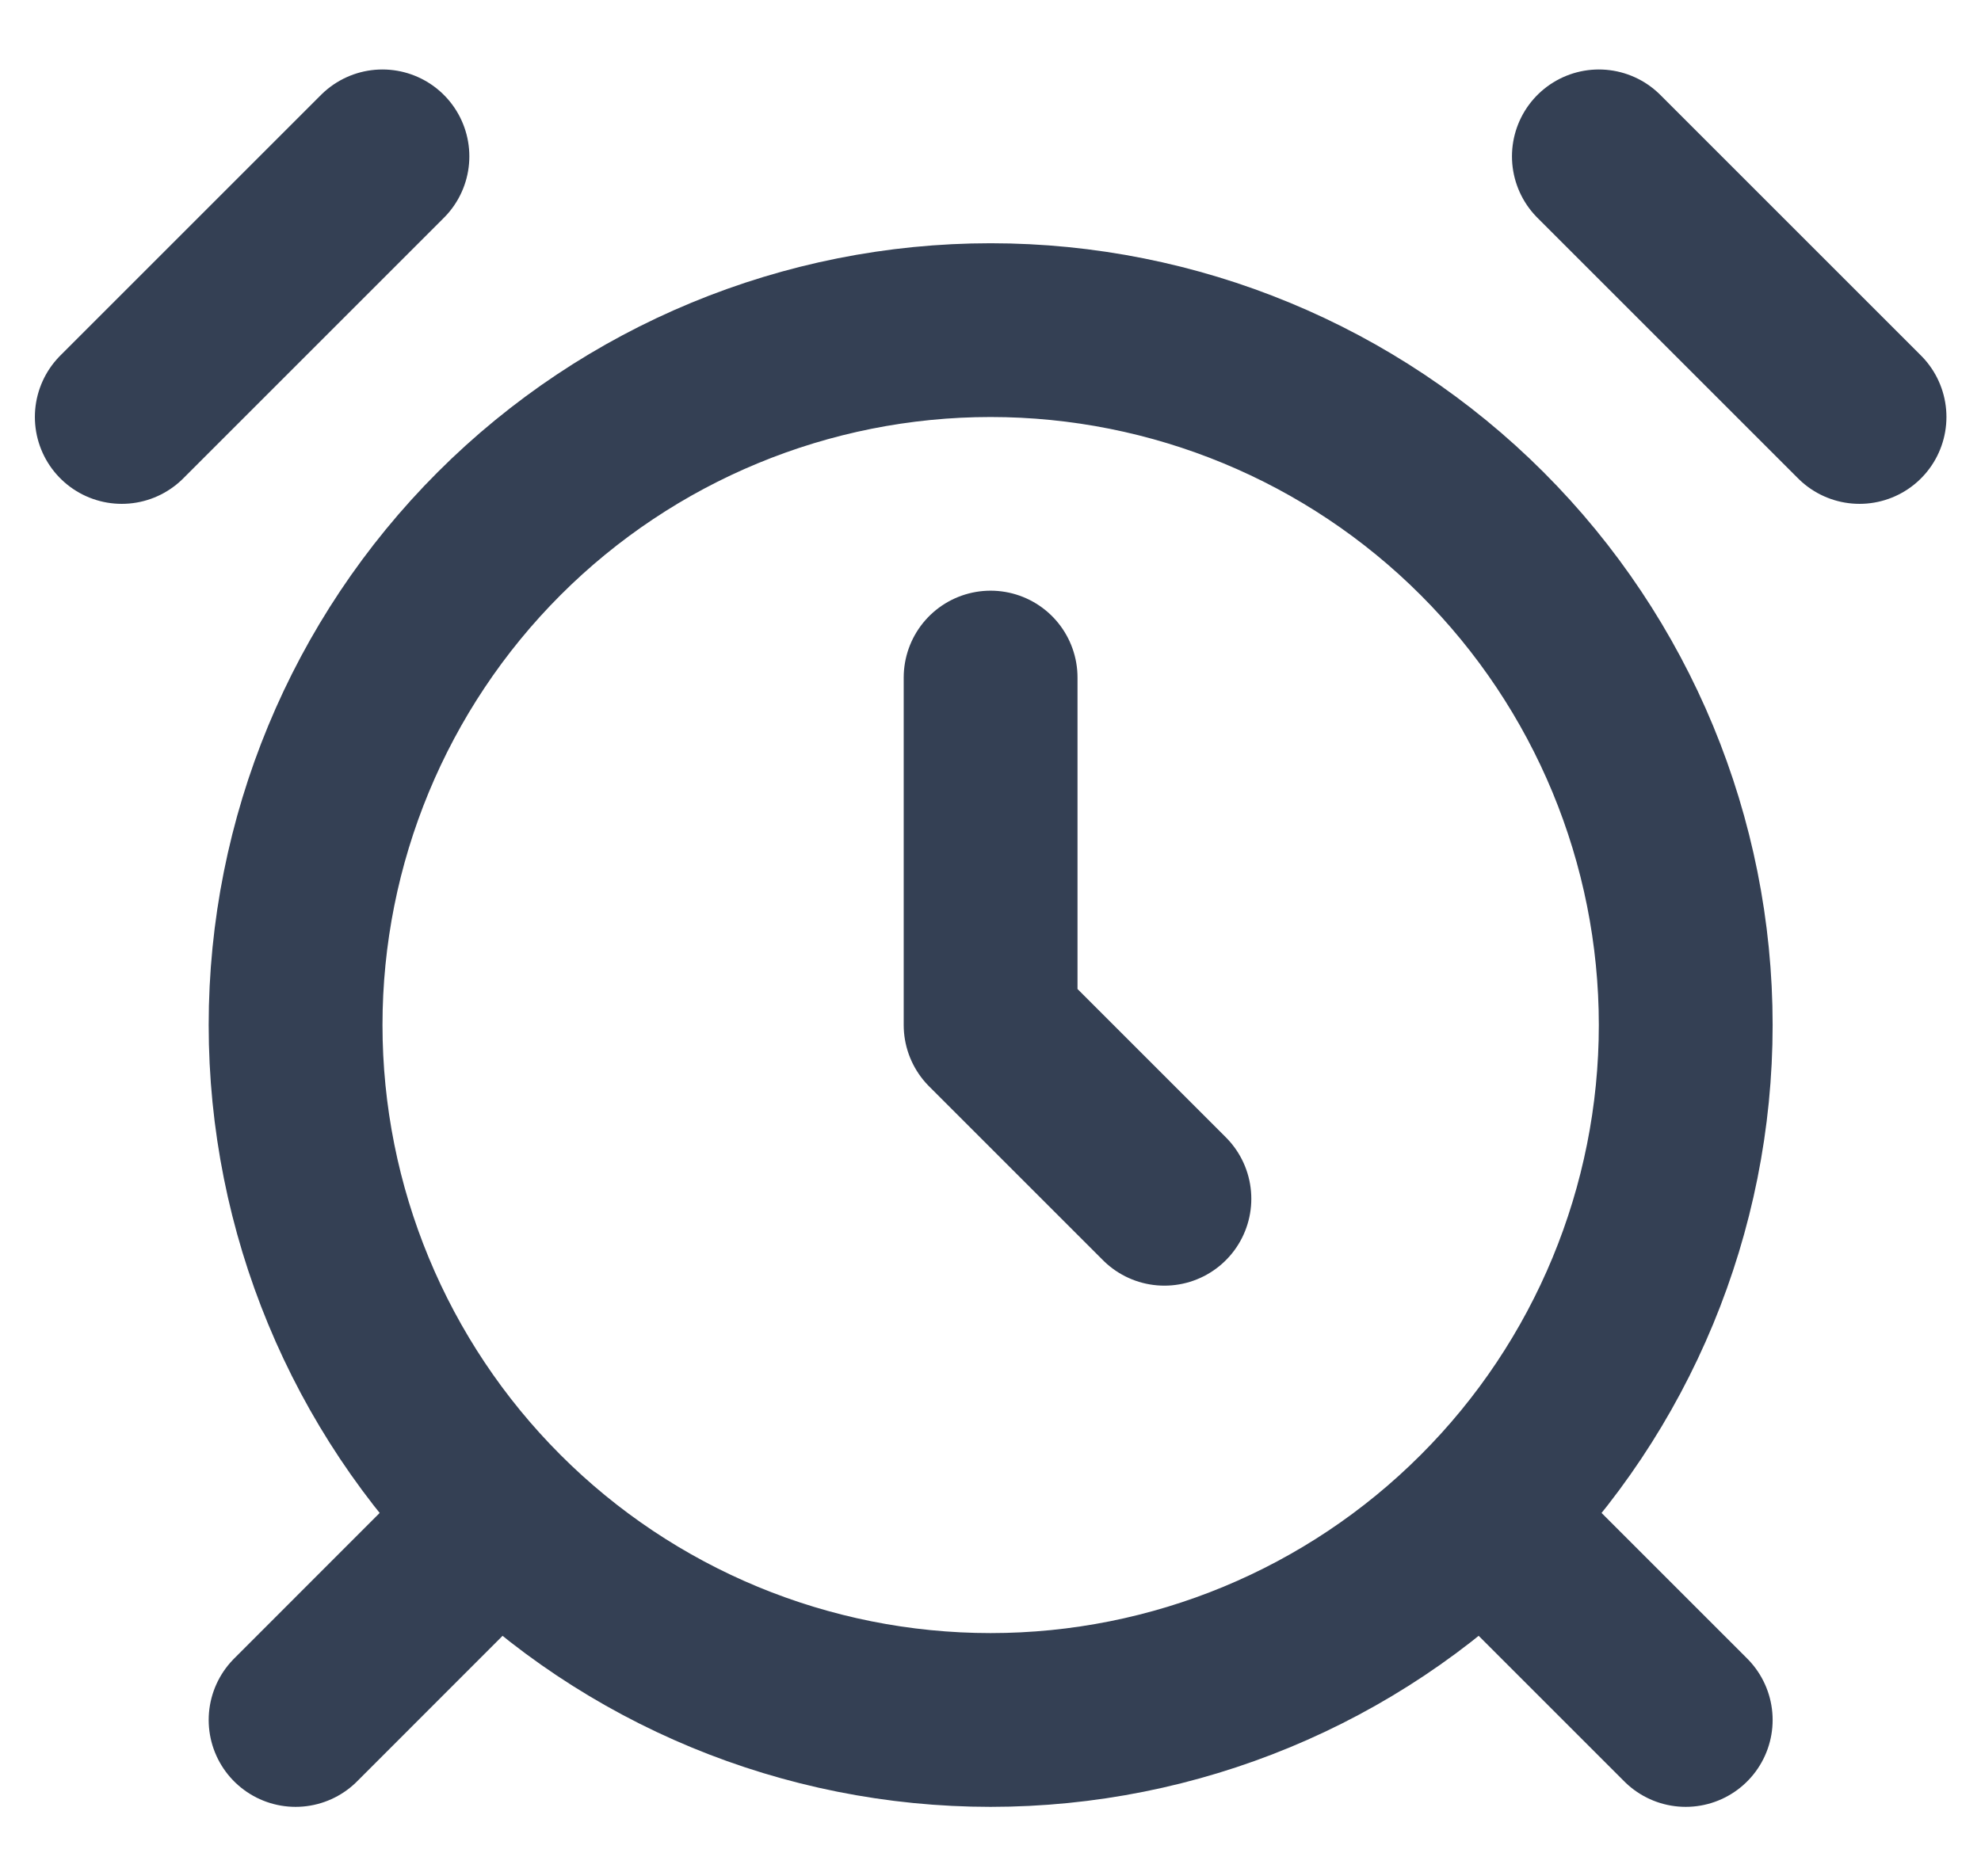
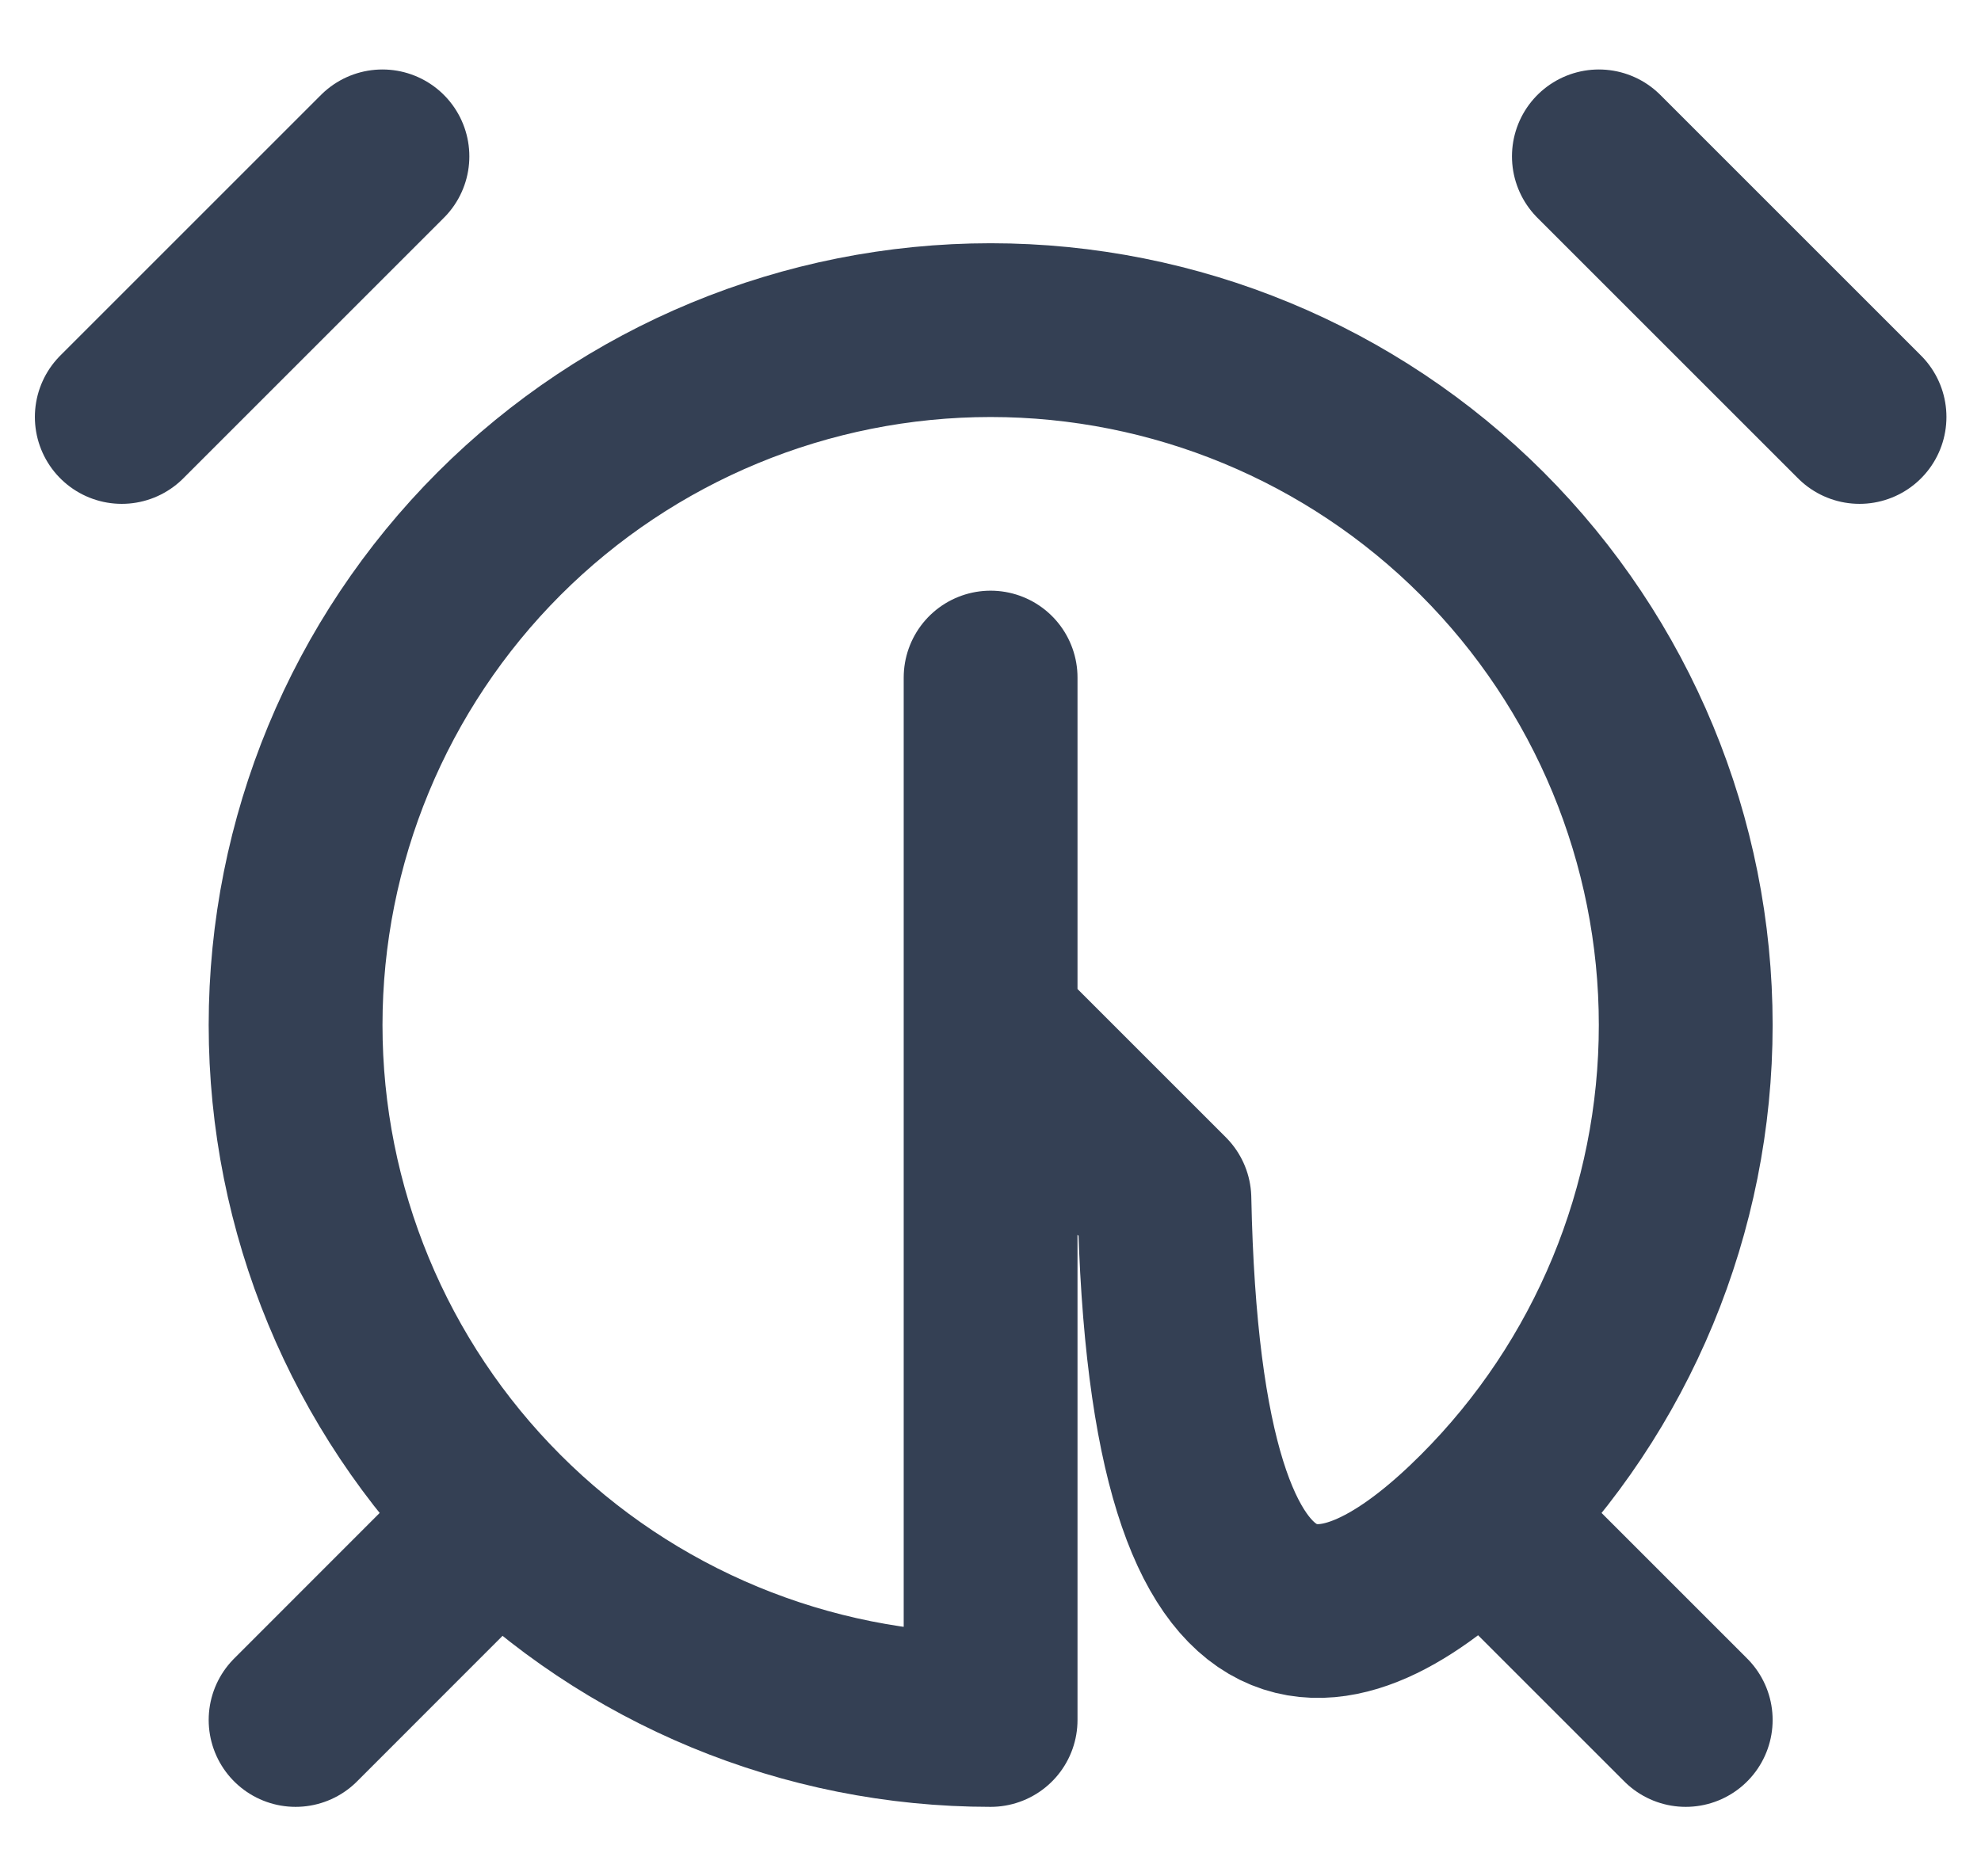
<svg xmlns="http://www.w3.org/2000/svg" width="19" height="18" viewBox="0 0 19 18" fill="none">
-   <path d="M3.668 1.5L1.168 4M17.835 4L15.335 1.5M4.501 14.833L2.835 16.5M14.501 14.833L16.168 16.5M9.501 6.5V9.833L11.168 11.5M9.501 16.5C11.269 16.5 12.965 15.798 14.215 14.547C15.466 13.297 16.168 11.601 16.168 9.833C16.168 8.065 15.466 6.37 14.215 5.119C12.965 3.869 11.269 3.167 9.501 3.167C7.733 3.167 6.037 3.869 4.787 5.119C3.537 6.37 2.835 8.065 2.835 9.833C2.835 11.601 3.537 13.297 4.787 14.547C6.037 15.798 7.733 16.5 9.501 16.5Z" stroke="#344054" stroke-width="1.667" stroke-linecap="round" stroke-linejoin="round" />
+   <path d="M3.668 1.5L1.168 4M17.835 4L15.335 1.5M4.501 14.833L2.835 16.5M14.501 14.833L16.168 16.5M9.501 6.5V9.833L11.168 11.5C11.269 16.5 12.965 15.798 14.215 14.547C15.466 13.297 16.168 11.601 16.168 9.833C16.168 8.065 15.466 6.37 14.215 5.119C12.965 3.869 11.269 3.167 9.501 3.167C7.733 3.167 6.037 3.869 4.787 5.119C3.537 6.37 2.835 8.065 2.835 9.833C2.835 11.601 3.537 13.297 4.787 14.547C6.037 15.798 7.733 16.5 9.501 16.5Z" stroke="#344054" stroke-width="1.667" stroke-linecap="round" stroke-linejoin="round" />
</svg>